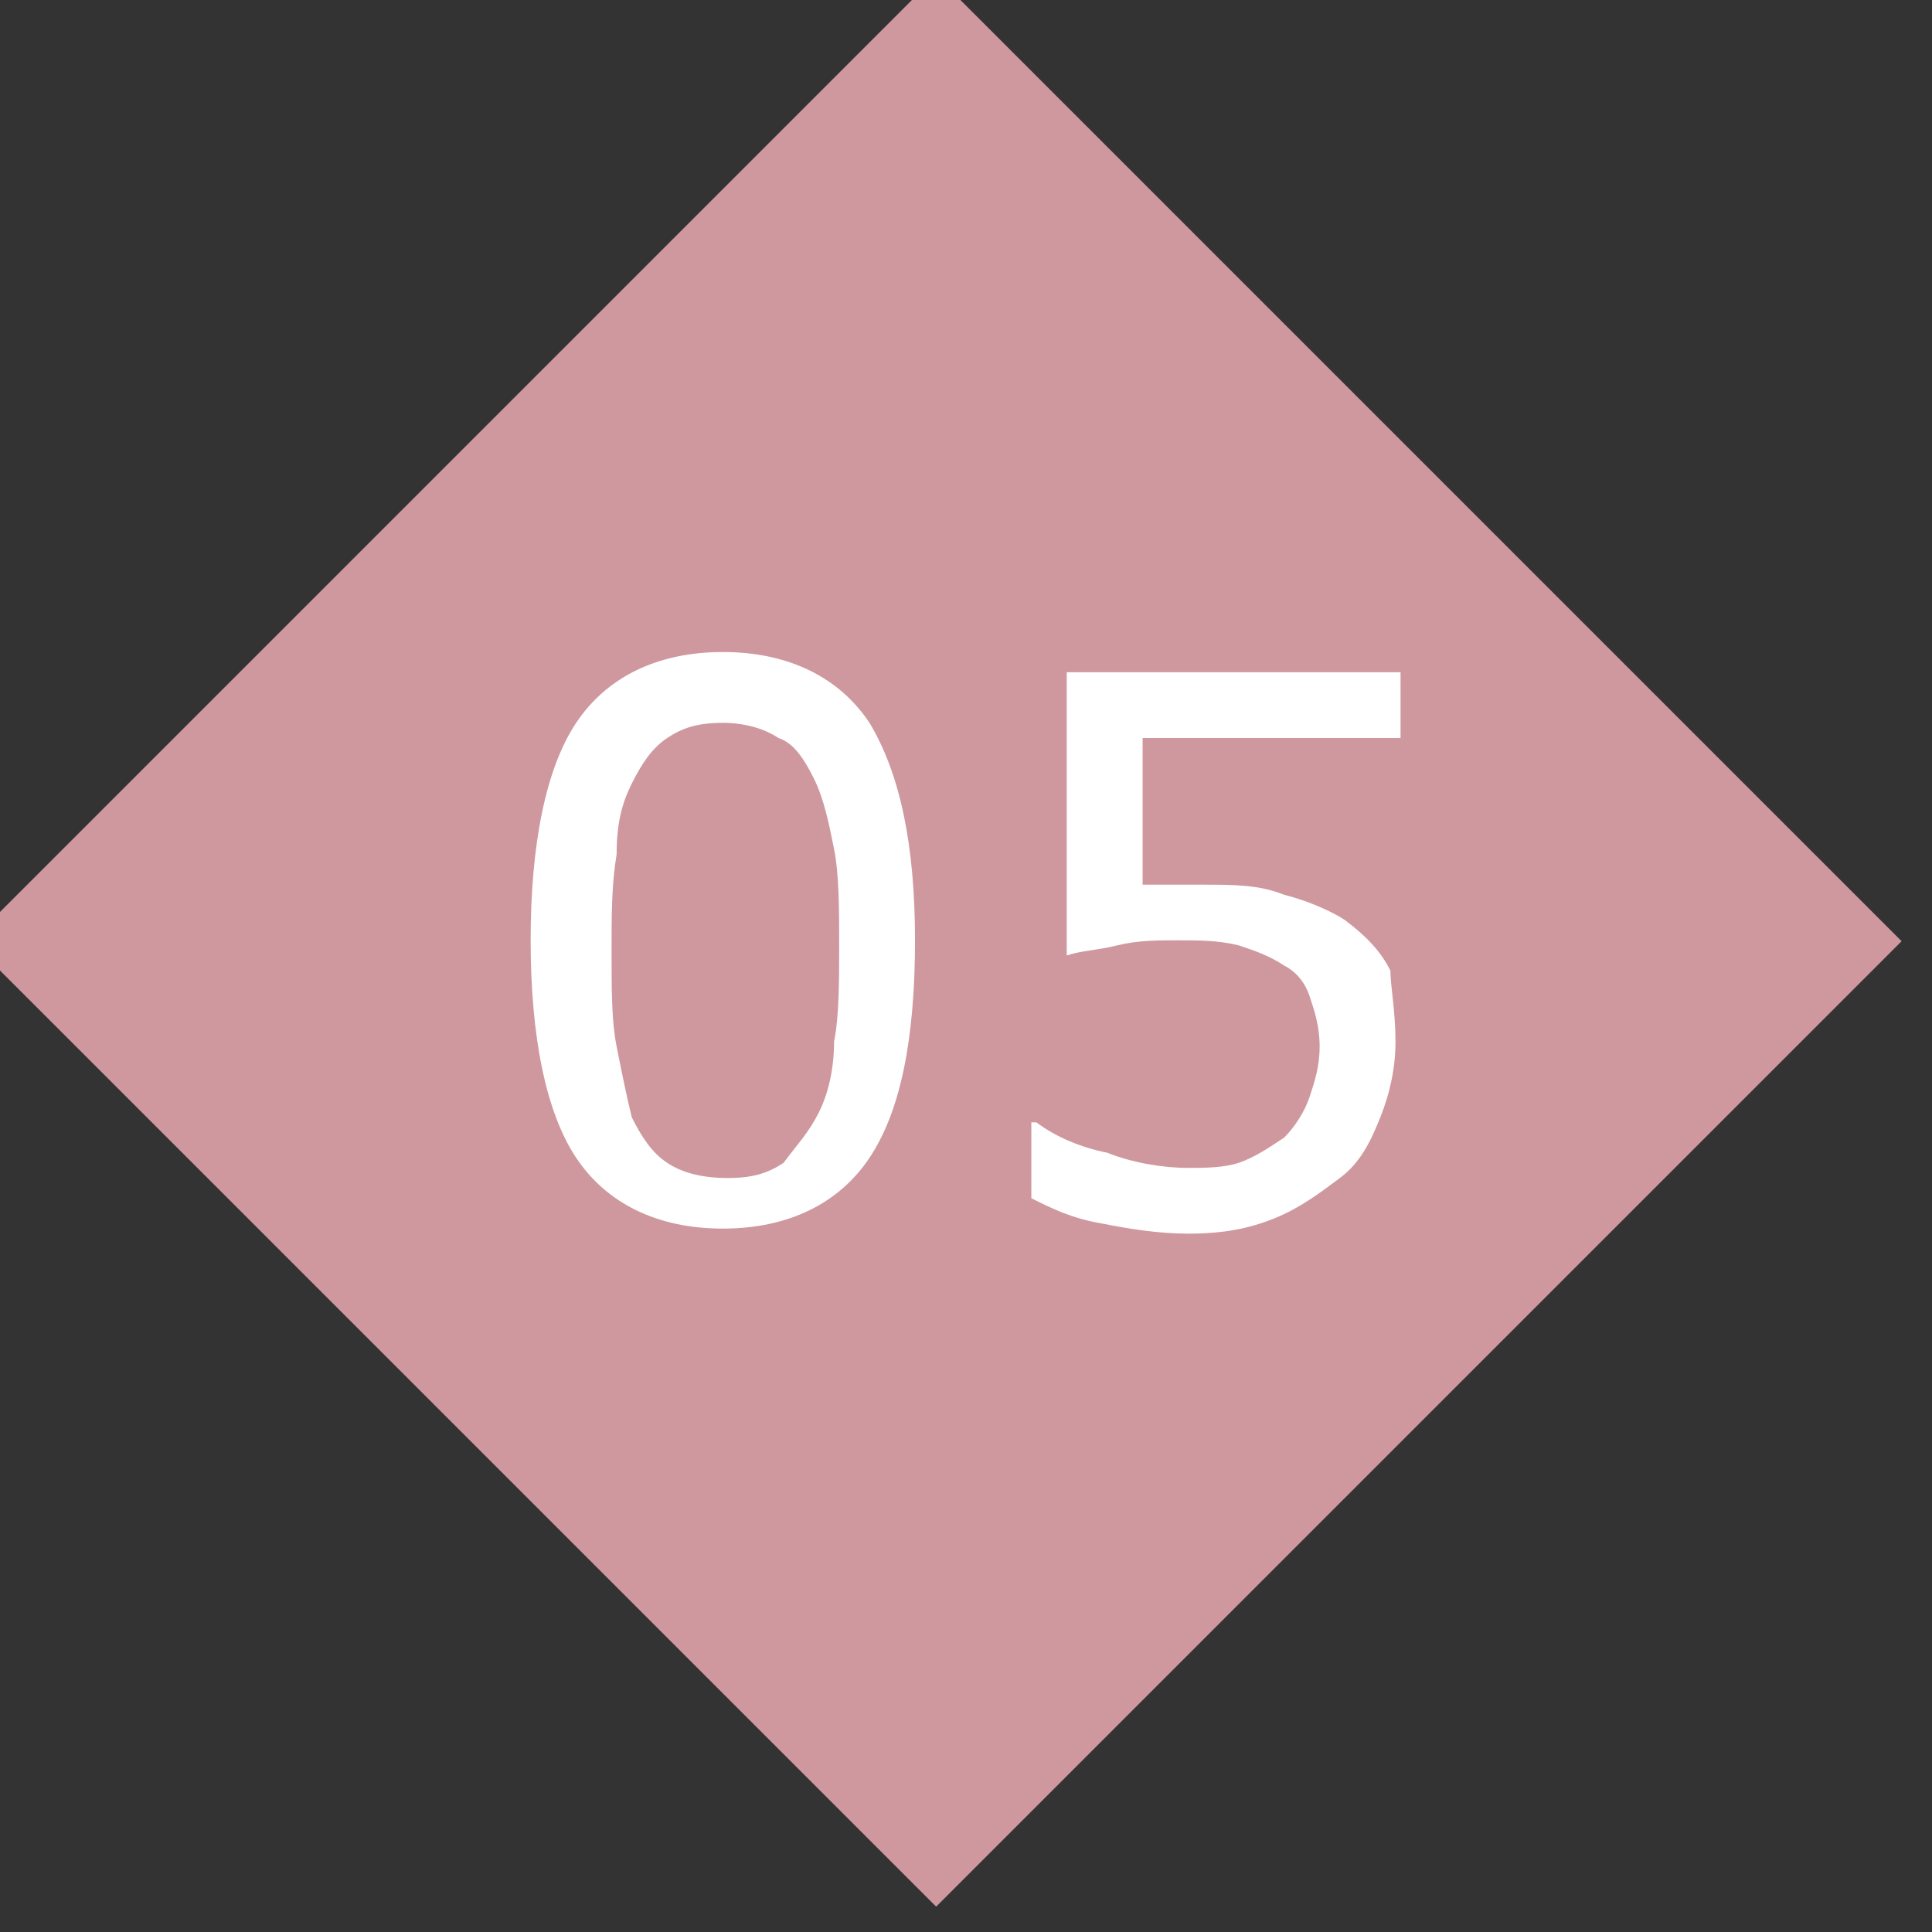
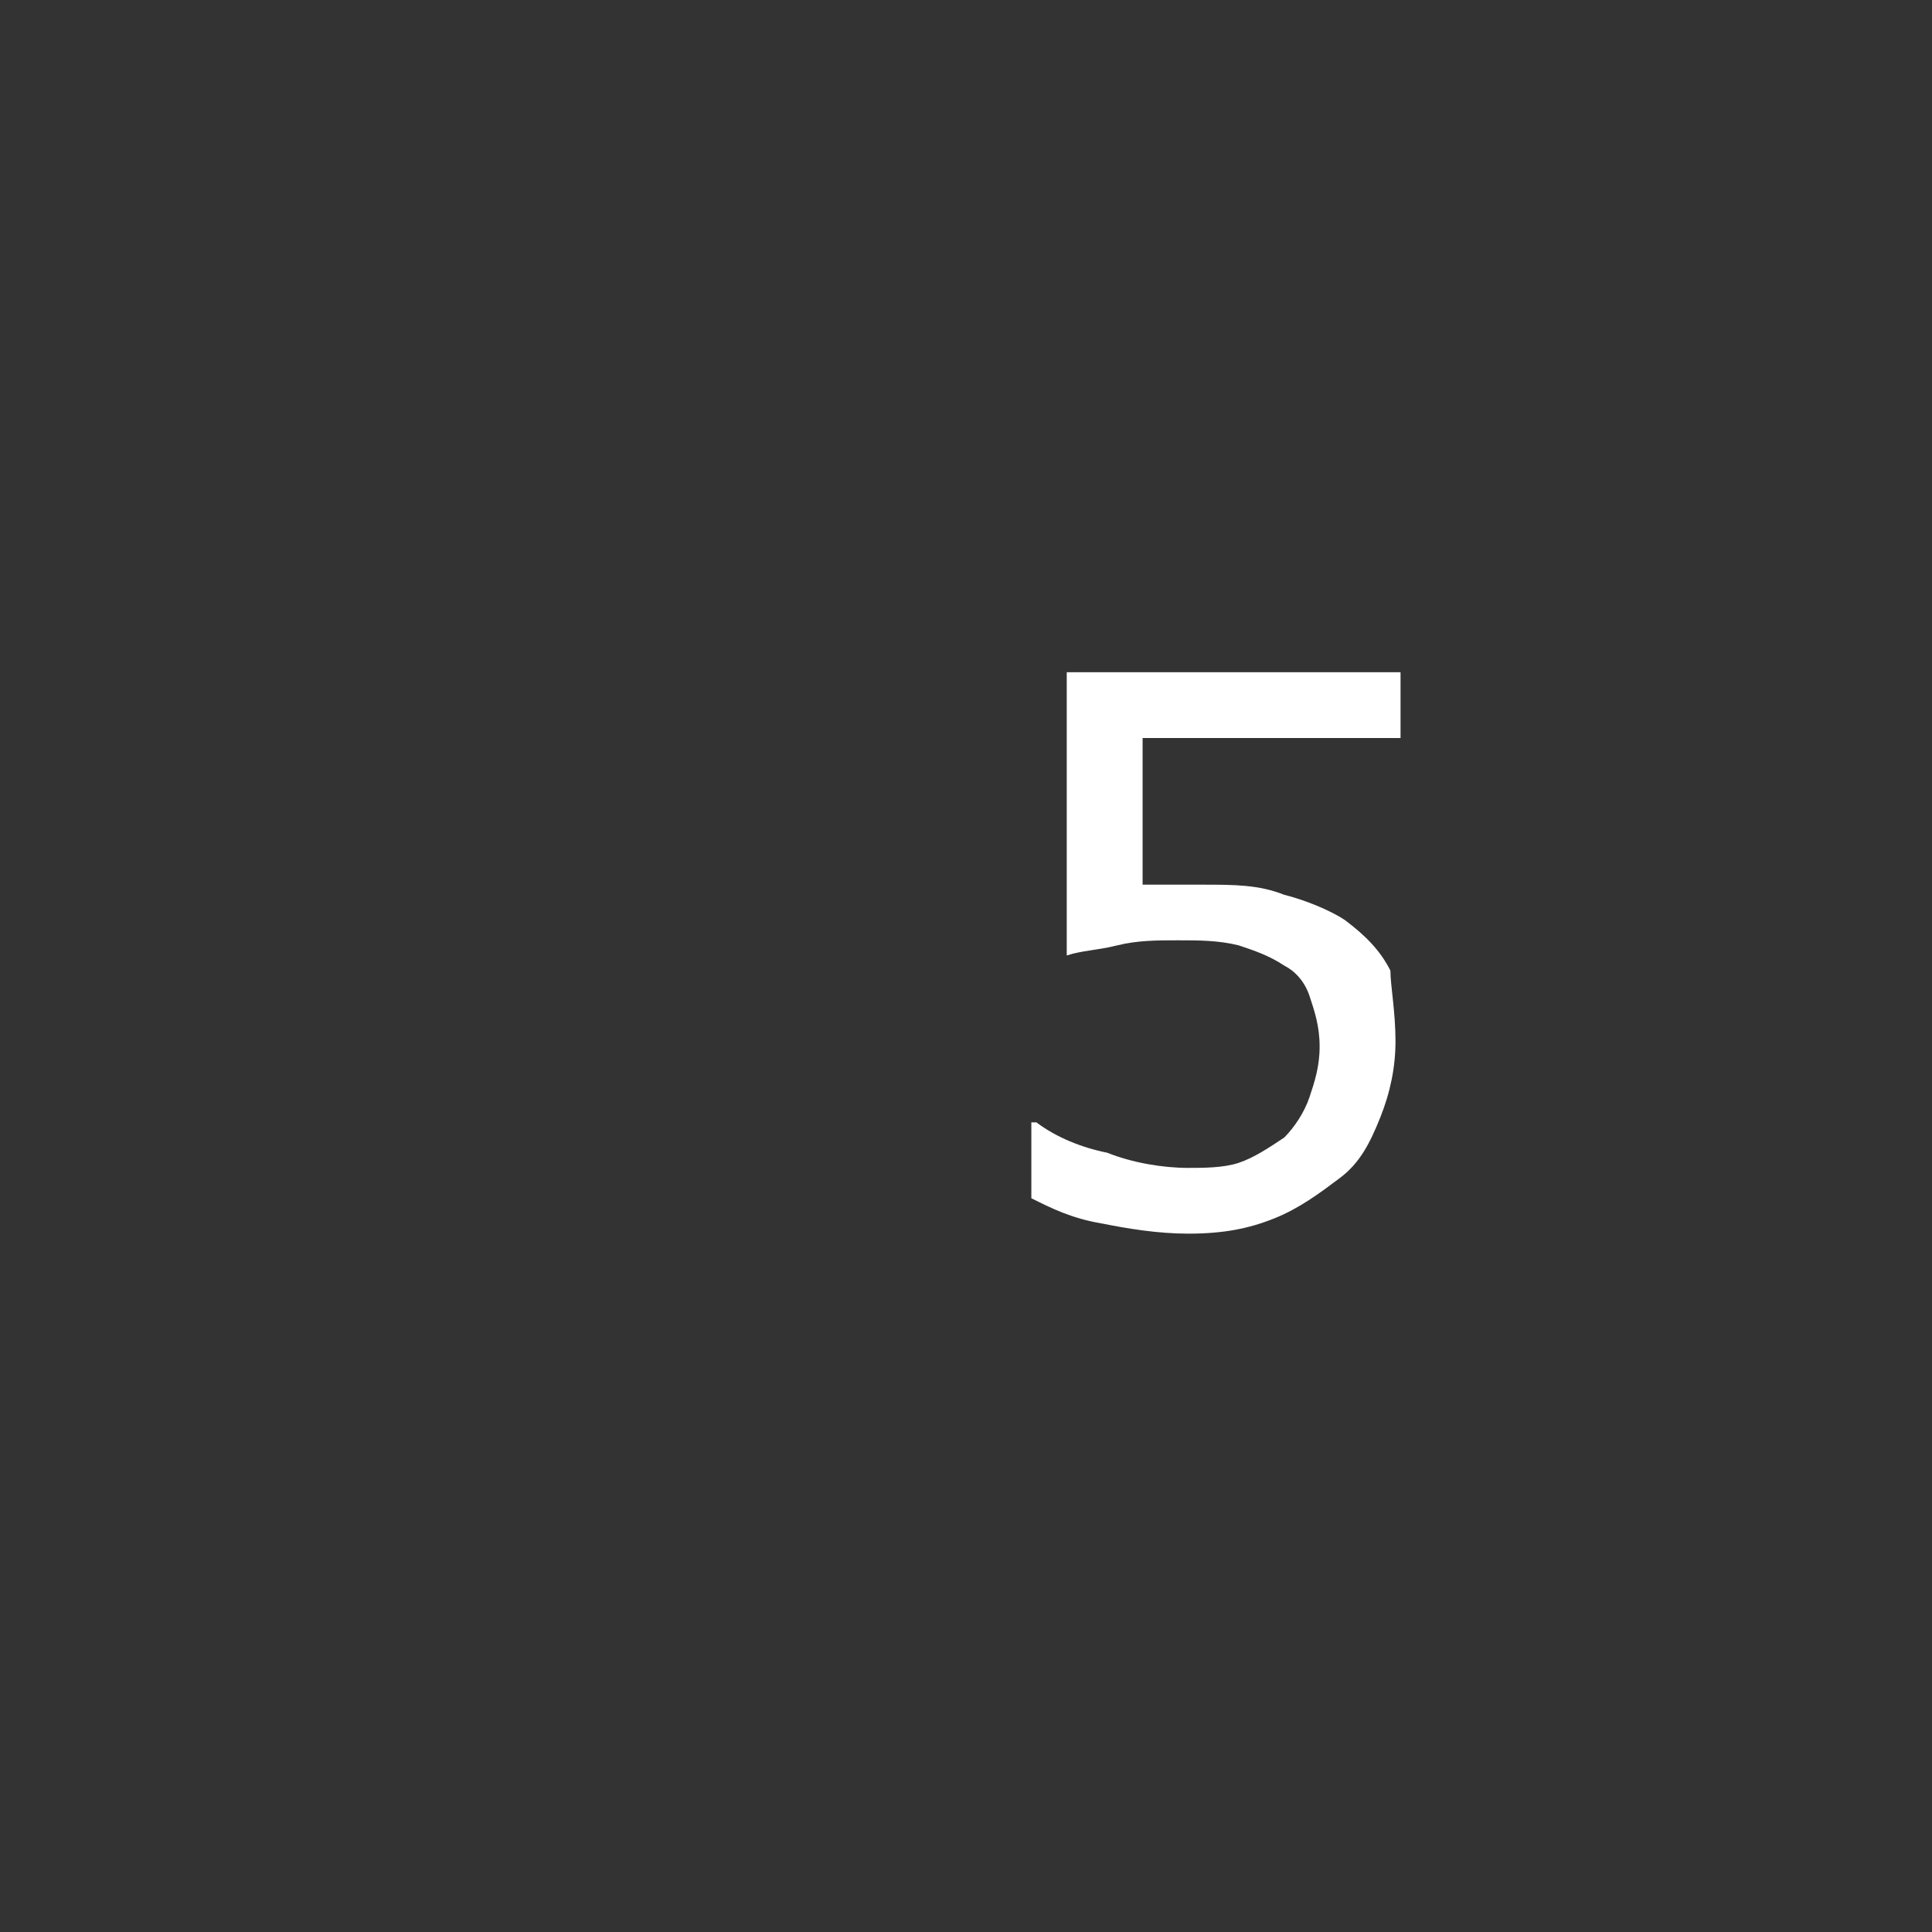
<svg xmlns="http://www.w3.org/2000/svg" version="1.1" id="レイヤー_1" x="0px" y="0px" viewBox="0 0 38.2 38.2" style="enable-background:new 0 0 38.2 38.2;" xml:space="preserve">
  <rect x="0" y="0" width="38.2" height="38.2" fill="#333333" stroke="none" />
  <style type="text/css">
	.st0{fill:#CE989E;}
	.st1{enable-background:new    ;}
	.st2{fill:#FFFFFF;}
</style>
  <g id="グループ_1799" transform="translate(-449.908 -4963.908)">
-     <rect id="長方形_39" x="455.5" y="4969.5" transform="matrix(0.707 -0.707 0.707 0.707 -3386.146 1791.12)" class="st0" width="27" height="27" />
    <g class="st1">
-       <path class="st2" d="M468,4982.5c0,2-0.3,3.4-0.9,4.3c-0.6,0.9-1.6,1.4-2.9,1.4c-1.3,0-2.3-0.5-2.9-1.4c-0.6-0.9-0.9-2.4-0.9-4.3    c0-1.9,0.3-3.4,0.9-4.3c0.6-0.9,1.6-1.4,2.9-1.4c1.3,0,2.3,0.5,2.9,1.4C467.7,4979.2,468,4980.6,468,4982.5z M466.1,4985.9    c0.2-0.4,0.3-0.9,0.3-1.4c0.1-0.5,0.1-1.2,0.1-1.9c0-0.7,0-1.4-0.1-1.9c-0.1-0.5-0.2-1-0.4-1.4c-0.2-0.4-0.4-0.7-0.7-0.8    c-0.3-0.2-0.7-0.3-1.1-0.3c-0.5,0-0.8,0.1-1.1,0.3c-0.3,0.2-0.5,0.5-0.7,0.9c-0.2,0.4-0.3,0.8-0.3,1.4c-0.1,0.6-0.1,1.2-0.1,1.9    c0,0.8,0,1.4,0.1,1.9s0.2,1,0.3,1.4c0.2,0.4,0.4,0.7,0.7,0.9s0.7,0.3,1.2,0.3c0.5,0,0.8-0.1,1.1-0.3    C465.7,4986.5,465.9,4986.3,466.1,4985.9z" />
      <path class="st2" d="M477.5,4984.5c0,0.5-0.1,1-0.3,1.5s-0.4,0.9-0.8,1.2c-0.4,0.3-0.8,0.6-1.3,0.8c-0.5,0.2-1,0.3-1.7,0.3    c-0.6,0-1.2-0.1-1.7-0.2c-0.6-0.1-1-0.3-1.4-0.5v-1.5h0.1c0.4,0.3,0.9,0.5,1.4,0.6c0.5,0.2,1.1,0.3,1.6,0.3c0.3,0,0.7,0,1-0.1    c0.3-0.1,0.6-0.3,0.9-0.5c0.2-0.2,0.4-0.5,0.5-0.8c0.1-0.3,0.2-0.6,0.2-1c0-0.4-0.1-0.7-0.2-1c-0.1-0.3-0.3-0.5-0.5-0.6    c-0.3-0.2-0.6-0.3-0.9-0.4c-0.4-0.1-0.8-0.1-1.2-0.1c-0.4,0-0.8,0-1.2,0.1c-0.4,0.1-0.7,0.1-1,0.2v-5.6h6.6v1.3h-5.1v2.9    c0.2,0,0.4,0,0.6,0s0.4,0,0.6,0c0.6,0,1.1,0,1.6,0.2c0.4,0.1,0.9,0.3,1.2,0.5c0.4,0.3,0.7,0.6,0.9,1    C477.4,4983.4,477.5,4983.9,477.5,4984.5z" />
    </g>
  </g>
</svg>